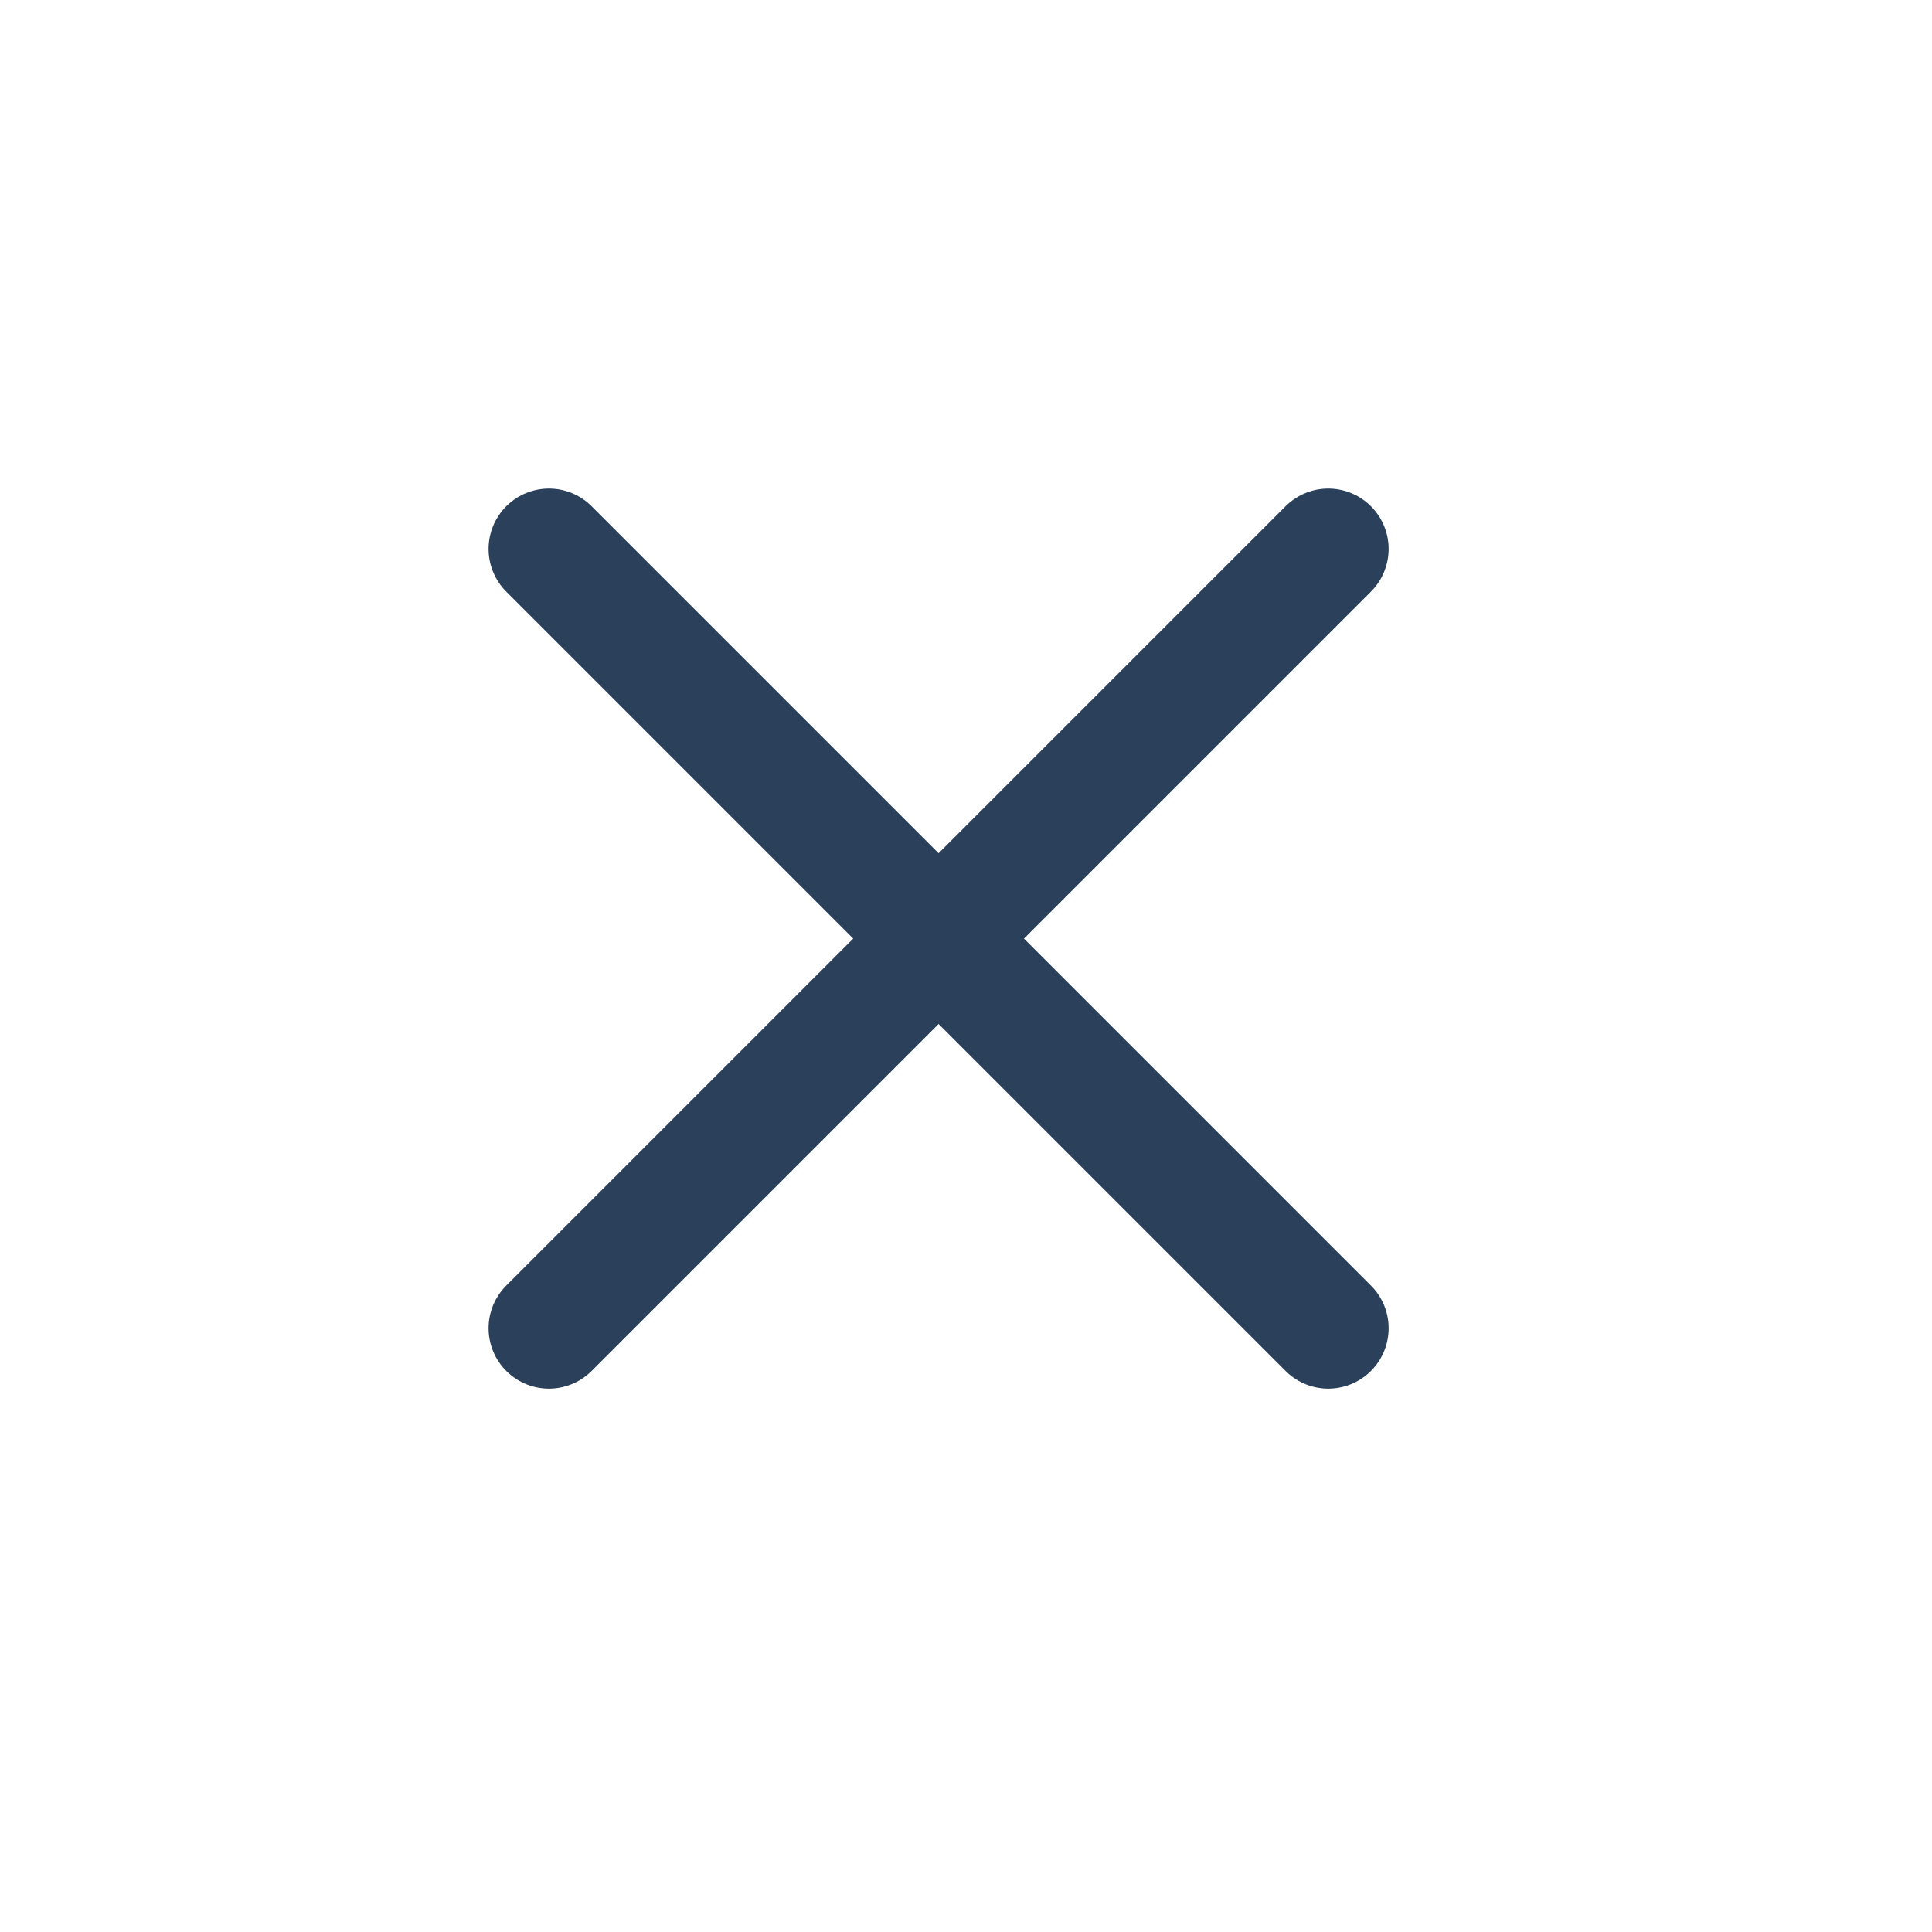
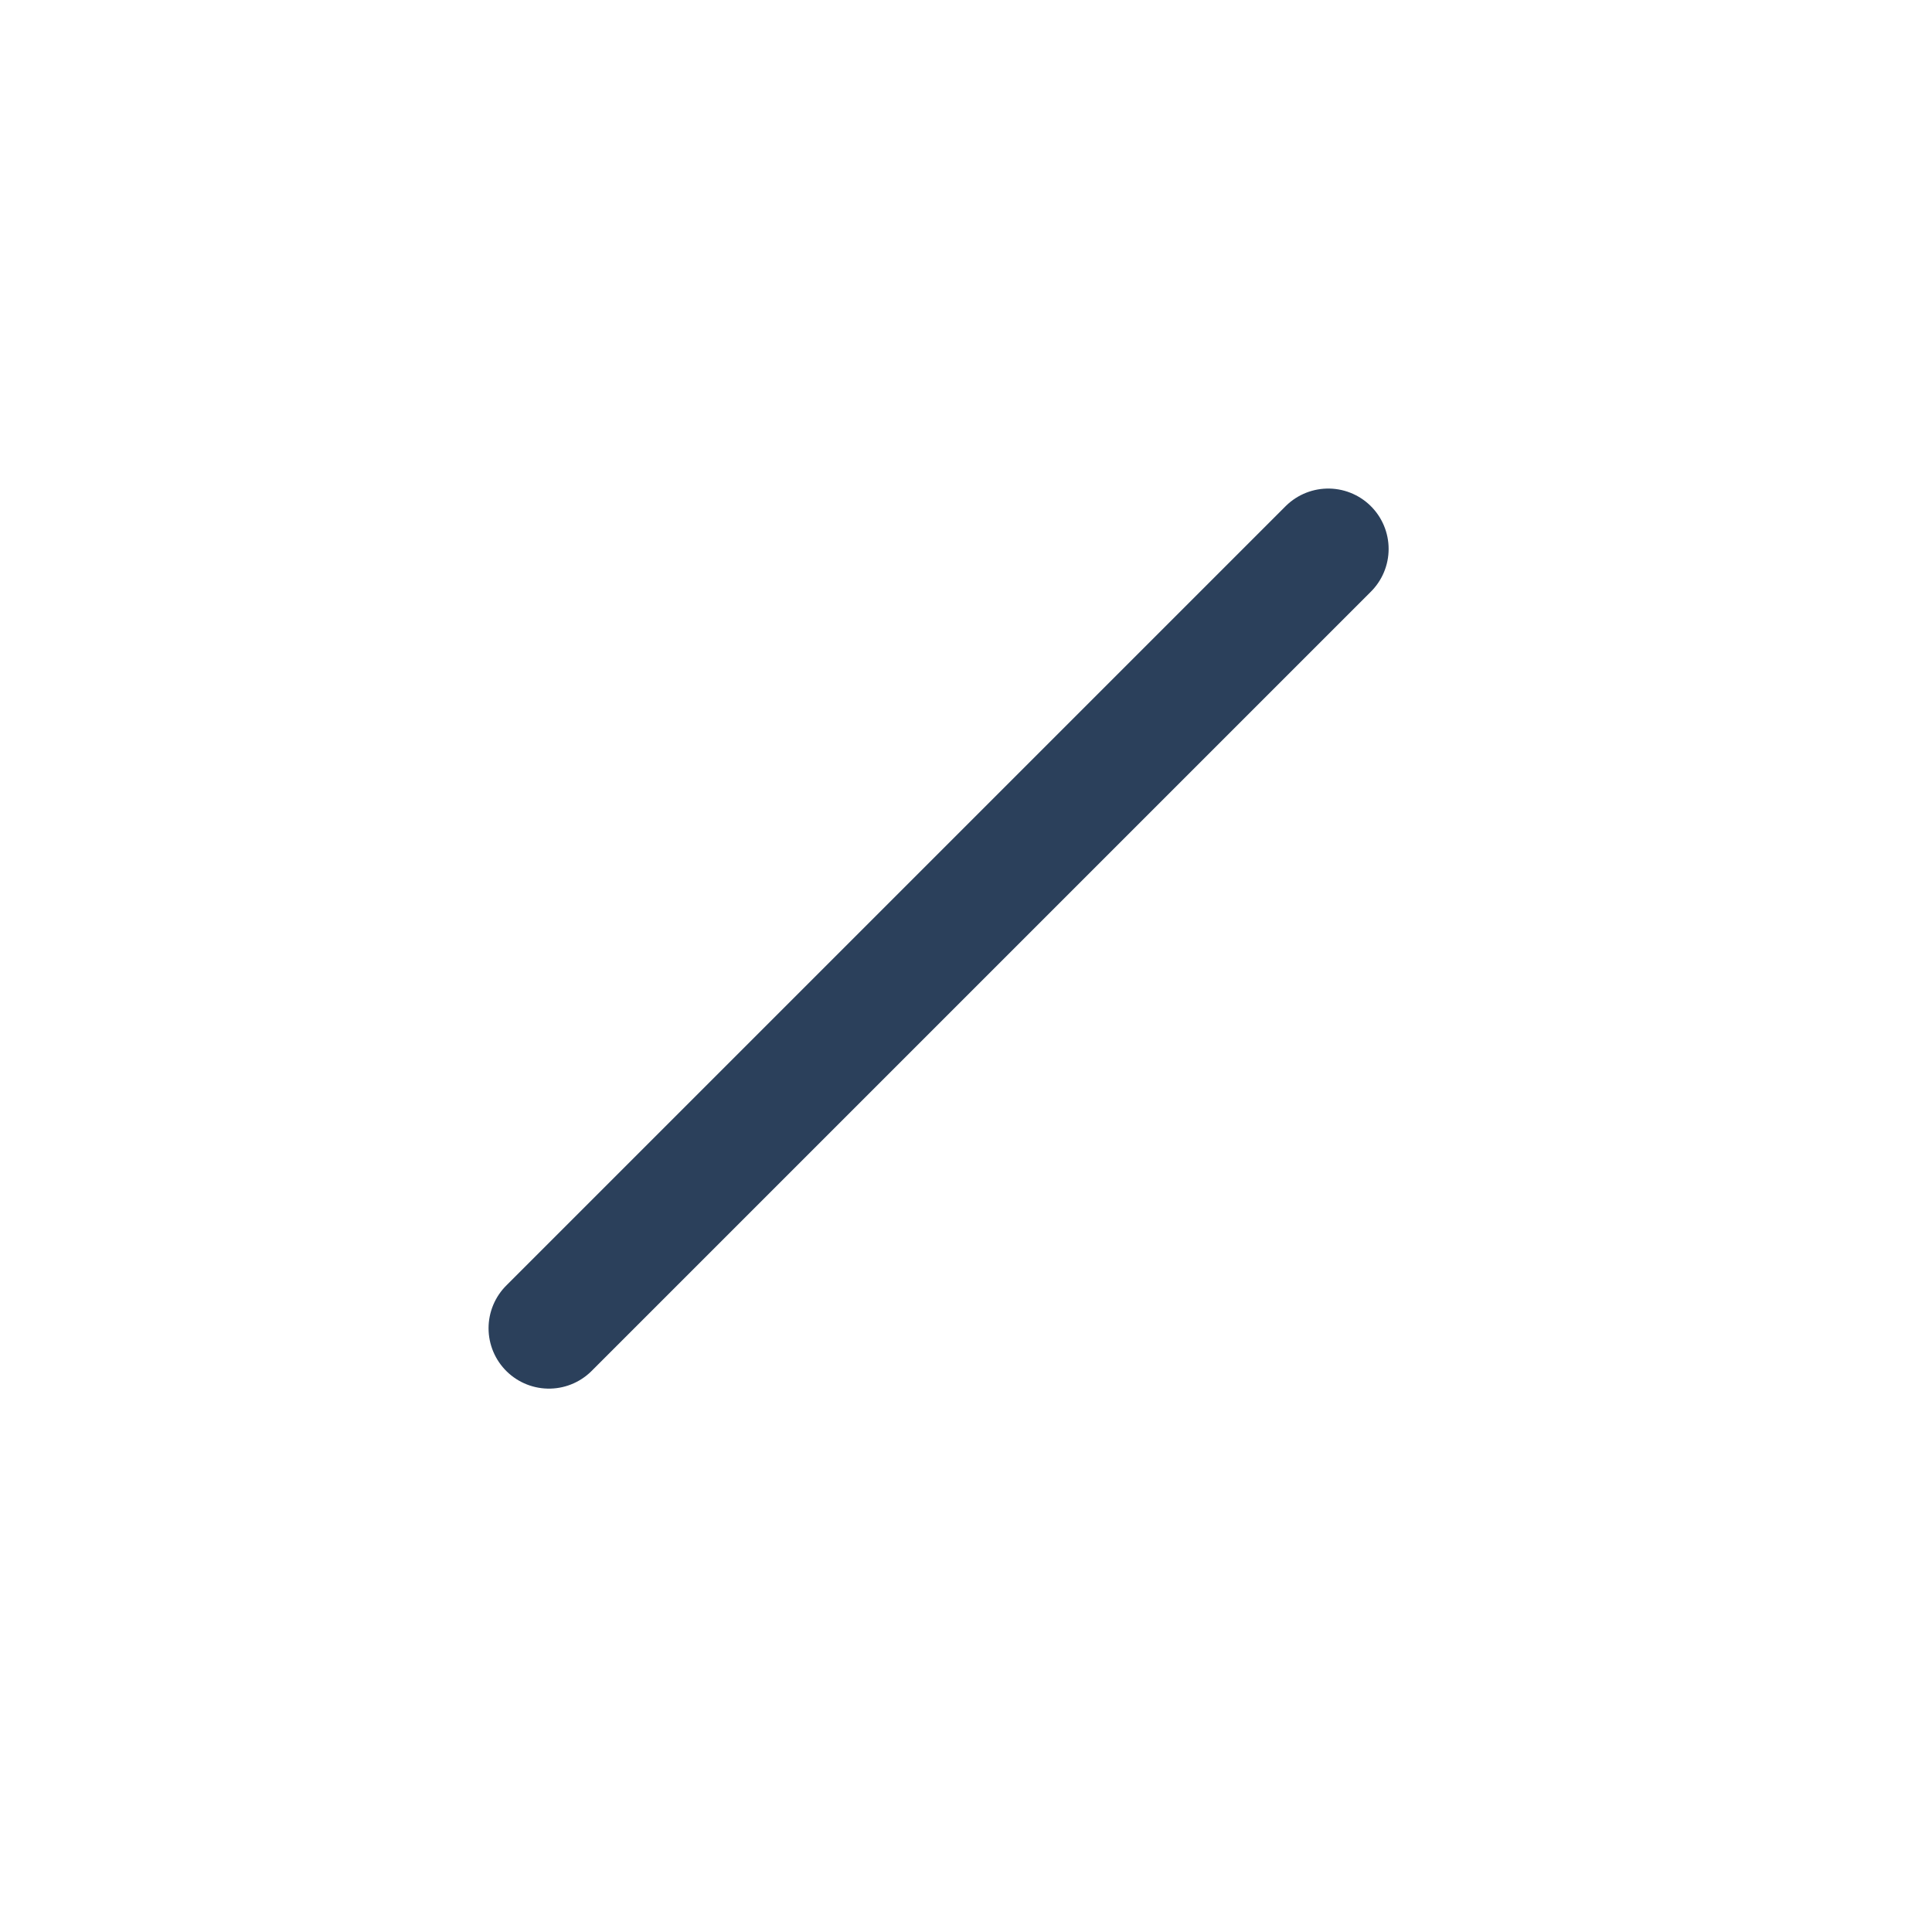
<svg xmlns="http://www.w3.org/2000/svg" width="32" height="32" viewBox="0 0 32 32" fill="none">
-   <path d="M9.092 9.092L22 22" stroke="#2B405B" stroke-width="2" stroke-linecap="round" />
  <path d="M9.092 22L22 9.092" stroke="#2B405B" stroke-width="2" stroke-linecap="round" />
</svg>